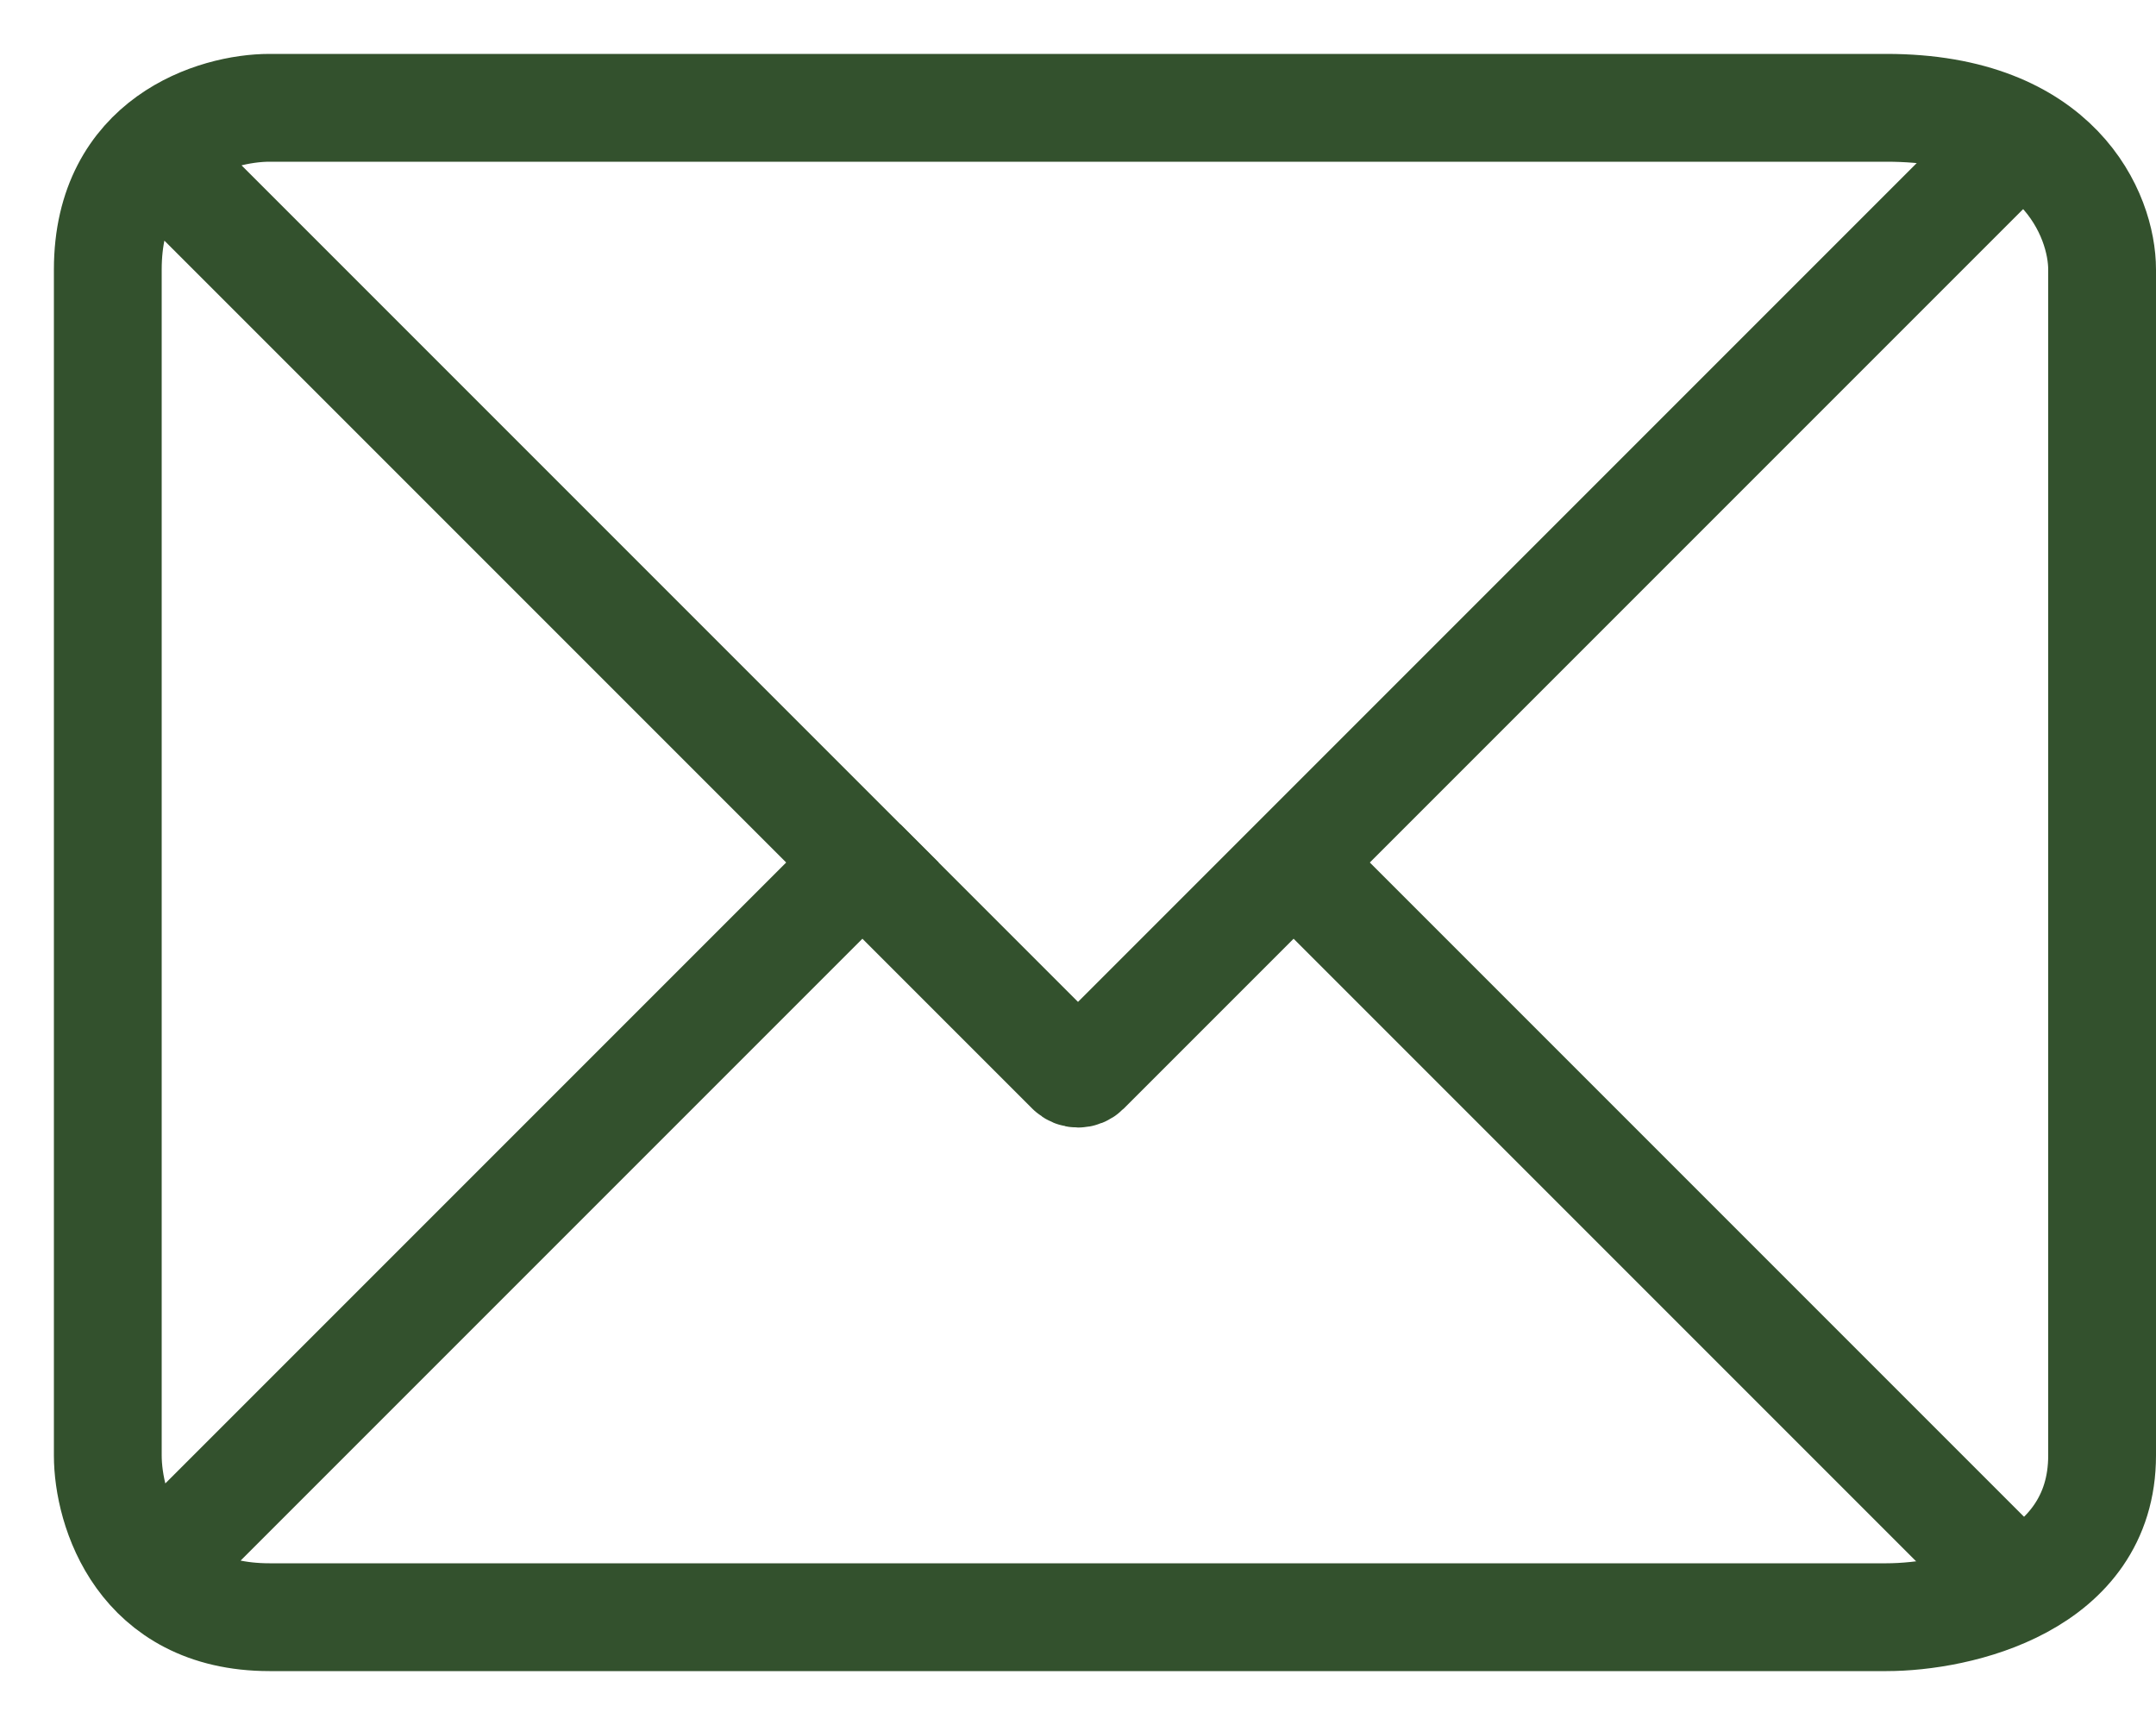
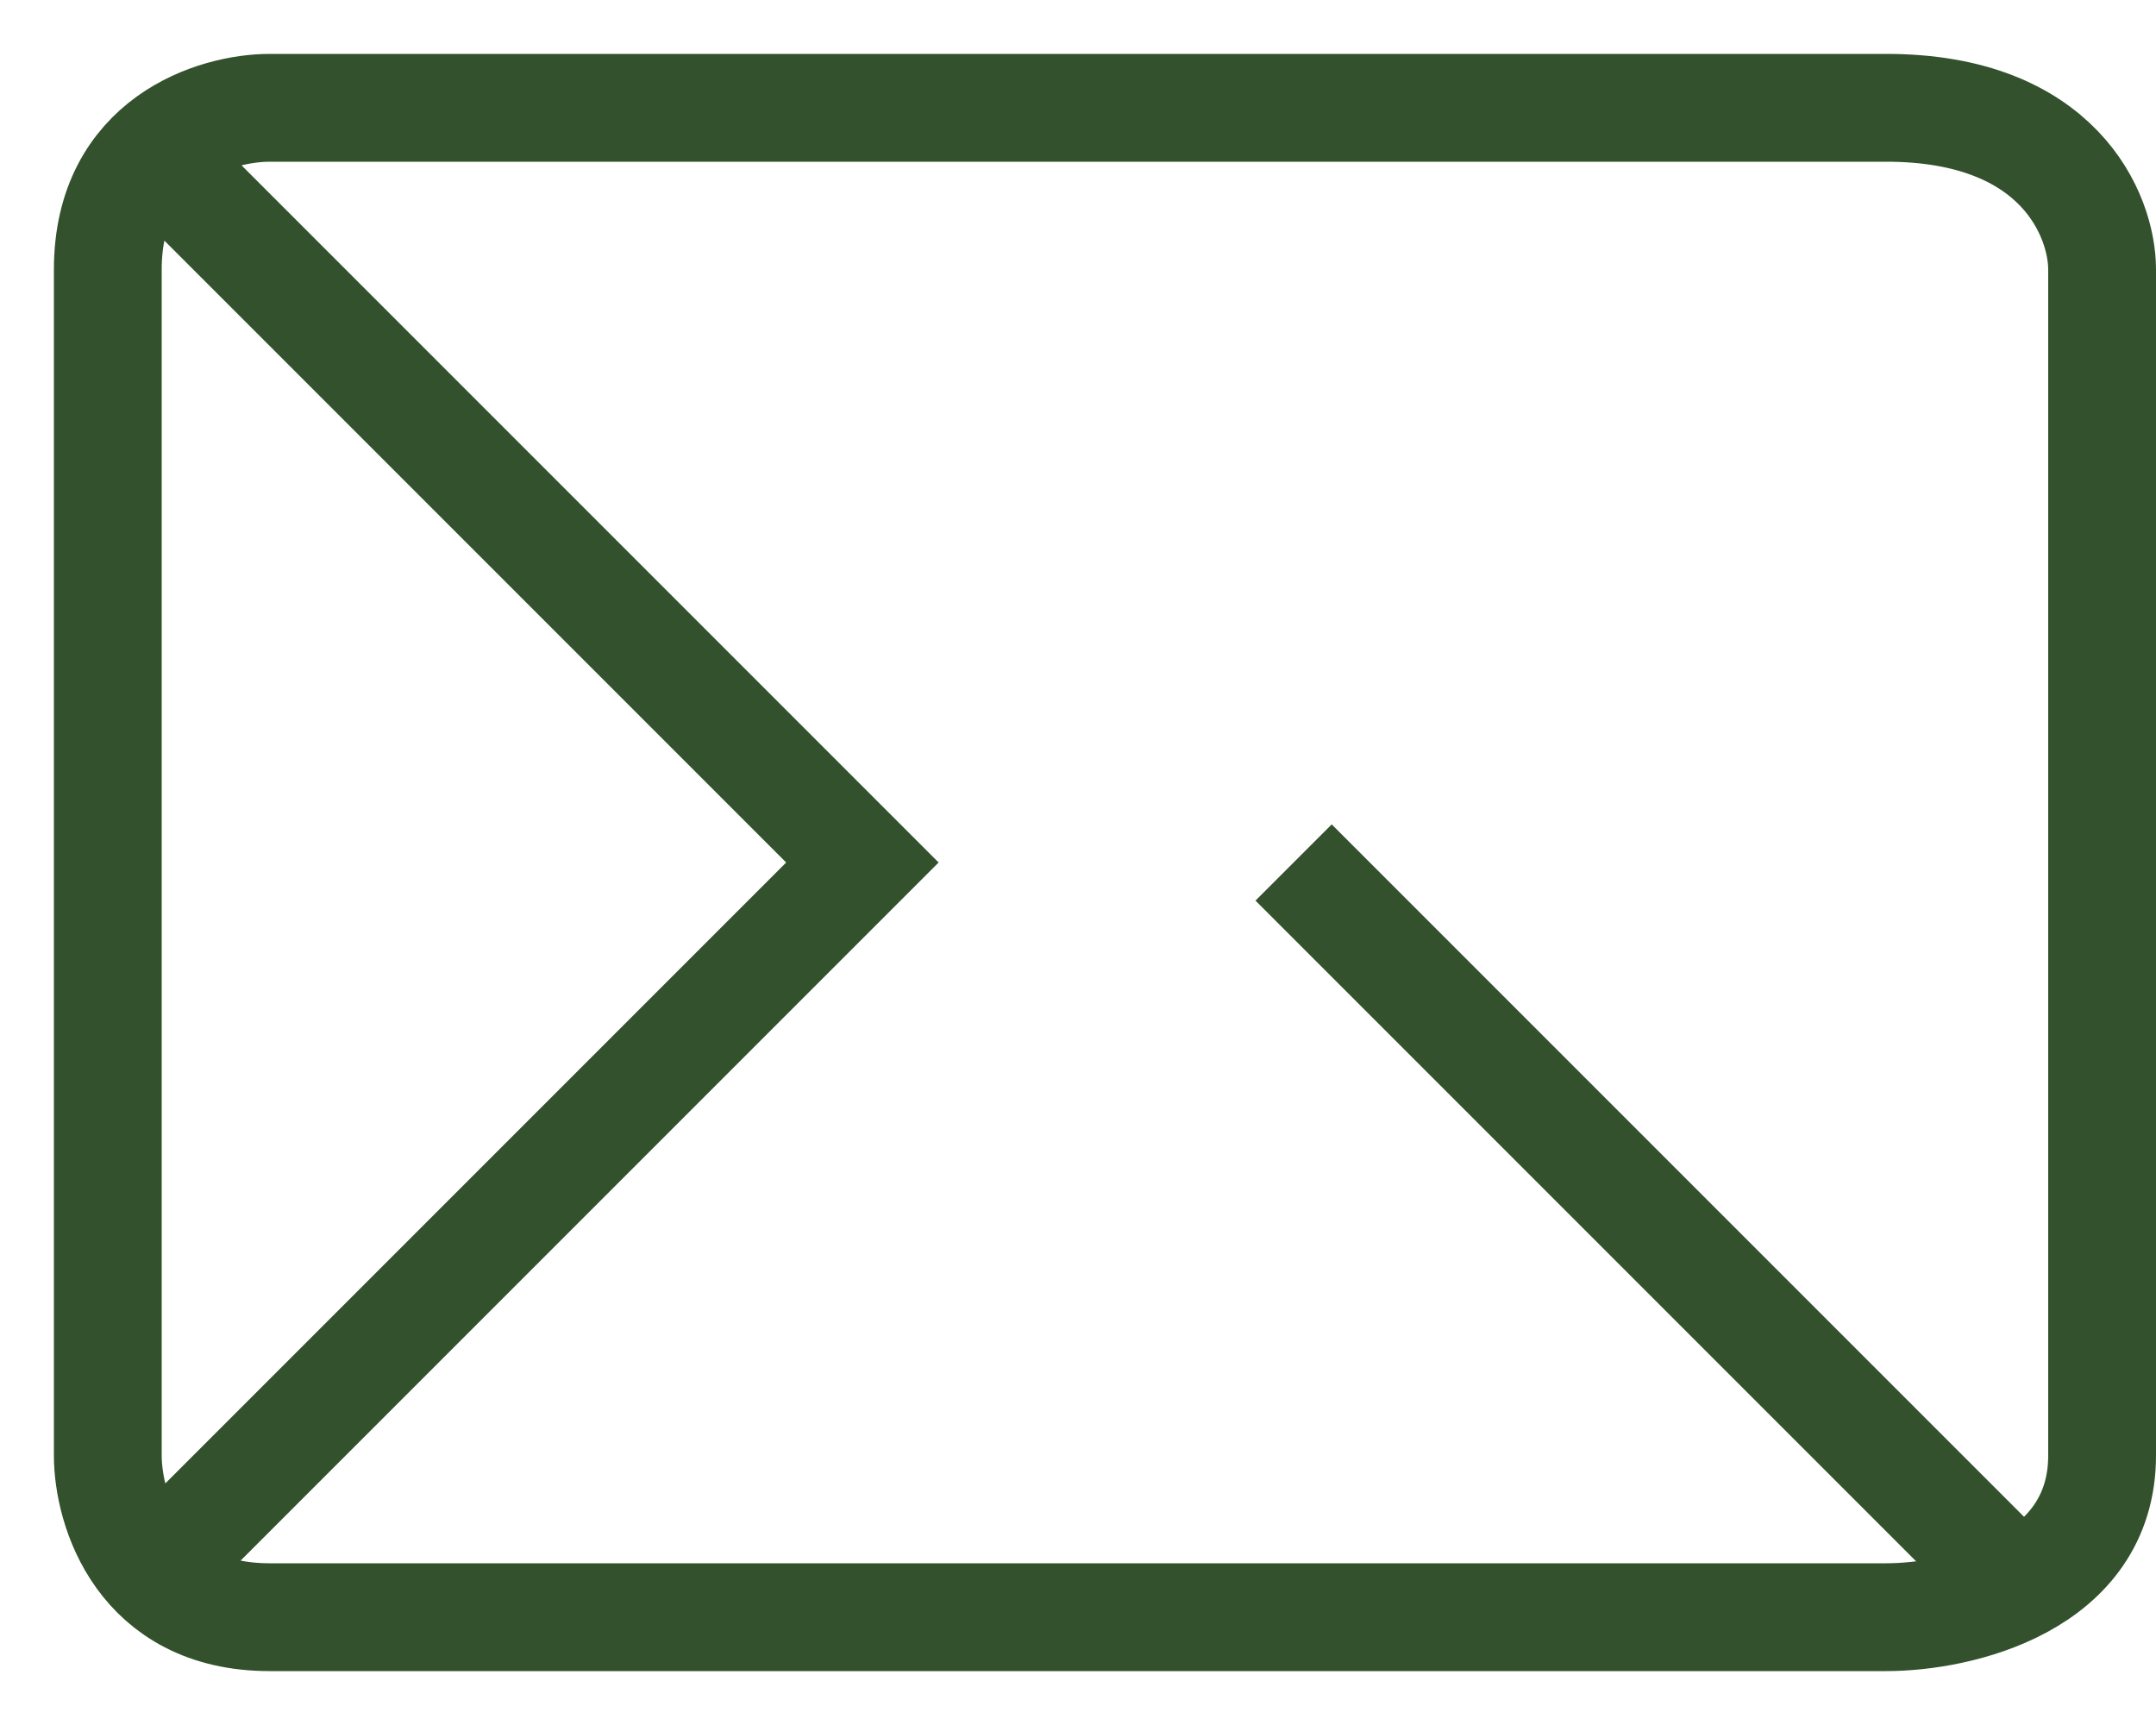
<svg xmlns="http://www.w3.org/2000/svg" width="20" height="16" viewBox="0 0 20 16" fill="none">
  <path d="M1.5 14.5L7.5 8.5L8 8L1.5 1.5M1 13.5V2.5C1 1.3 2 1 2.5 1H17.5C19.1 1 19.5 2 19.5 2.5V13.5C19.5 14.7 18.167 15 17.5 15H2.5C1.3 15 1 14 1 13.5Z" stroke="#33512D" />
-   <path d="M8 8L9.929 9.929C9.968 9.968 10.032 9.968 10.071 9.929L18.5 1.5" stroke="#33512D" />
  <path d="M18.5 14.5L12 8" stroke="#33512D" />
</svg>